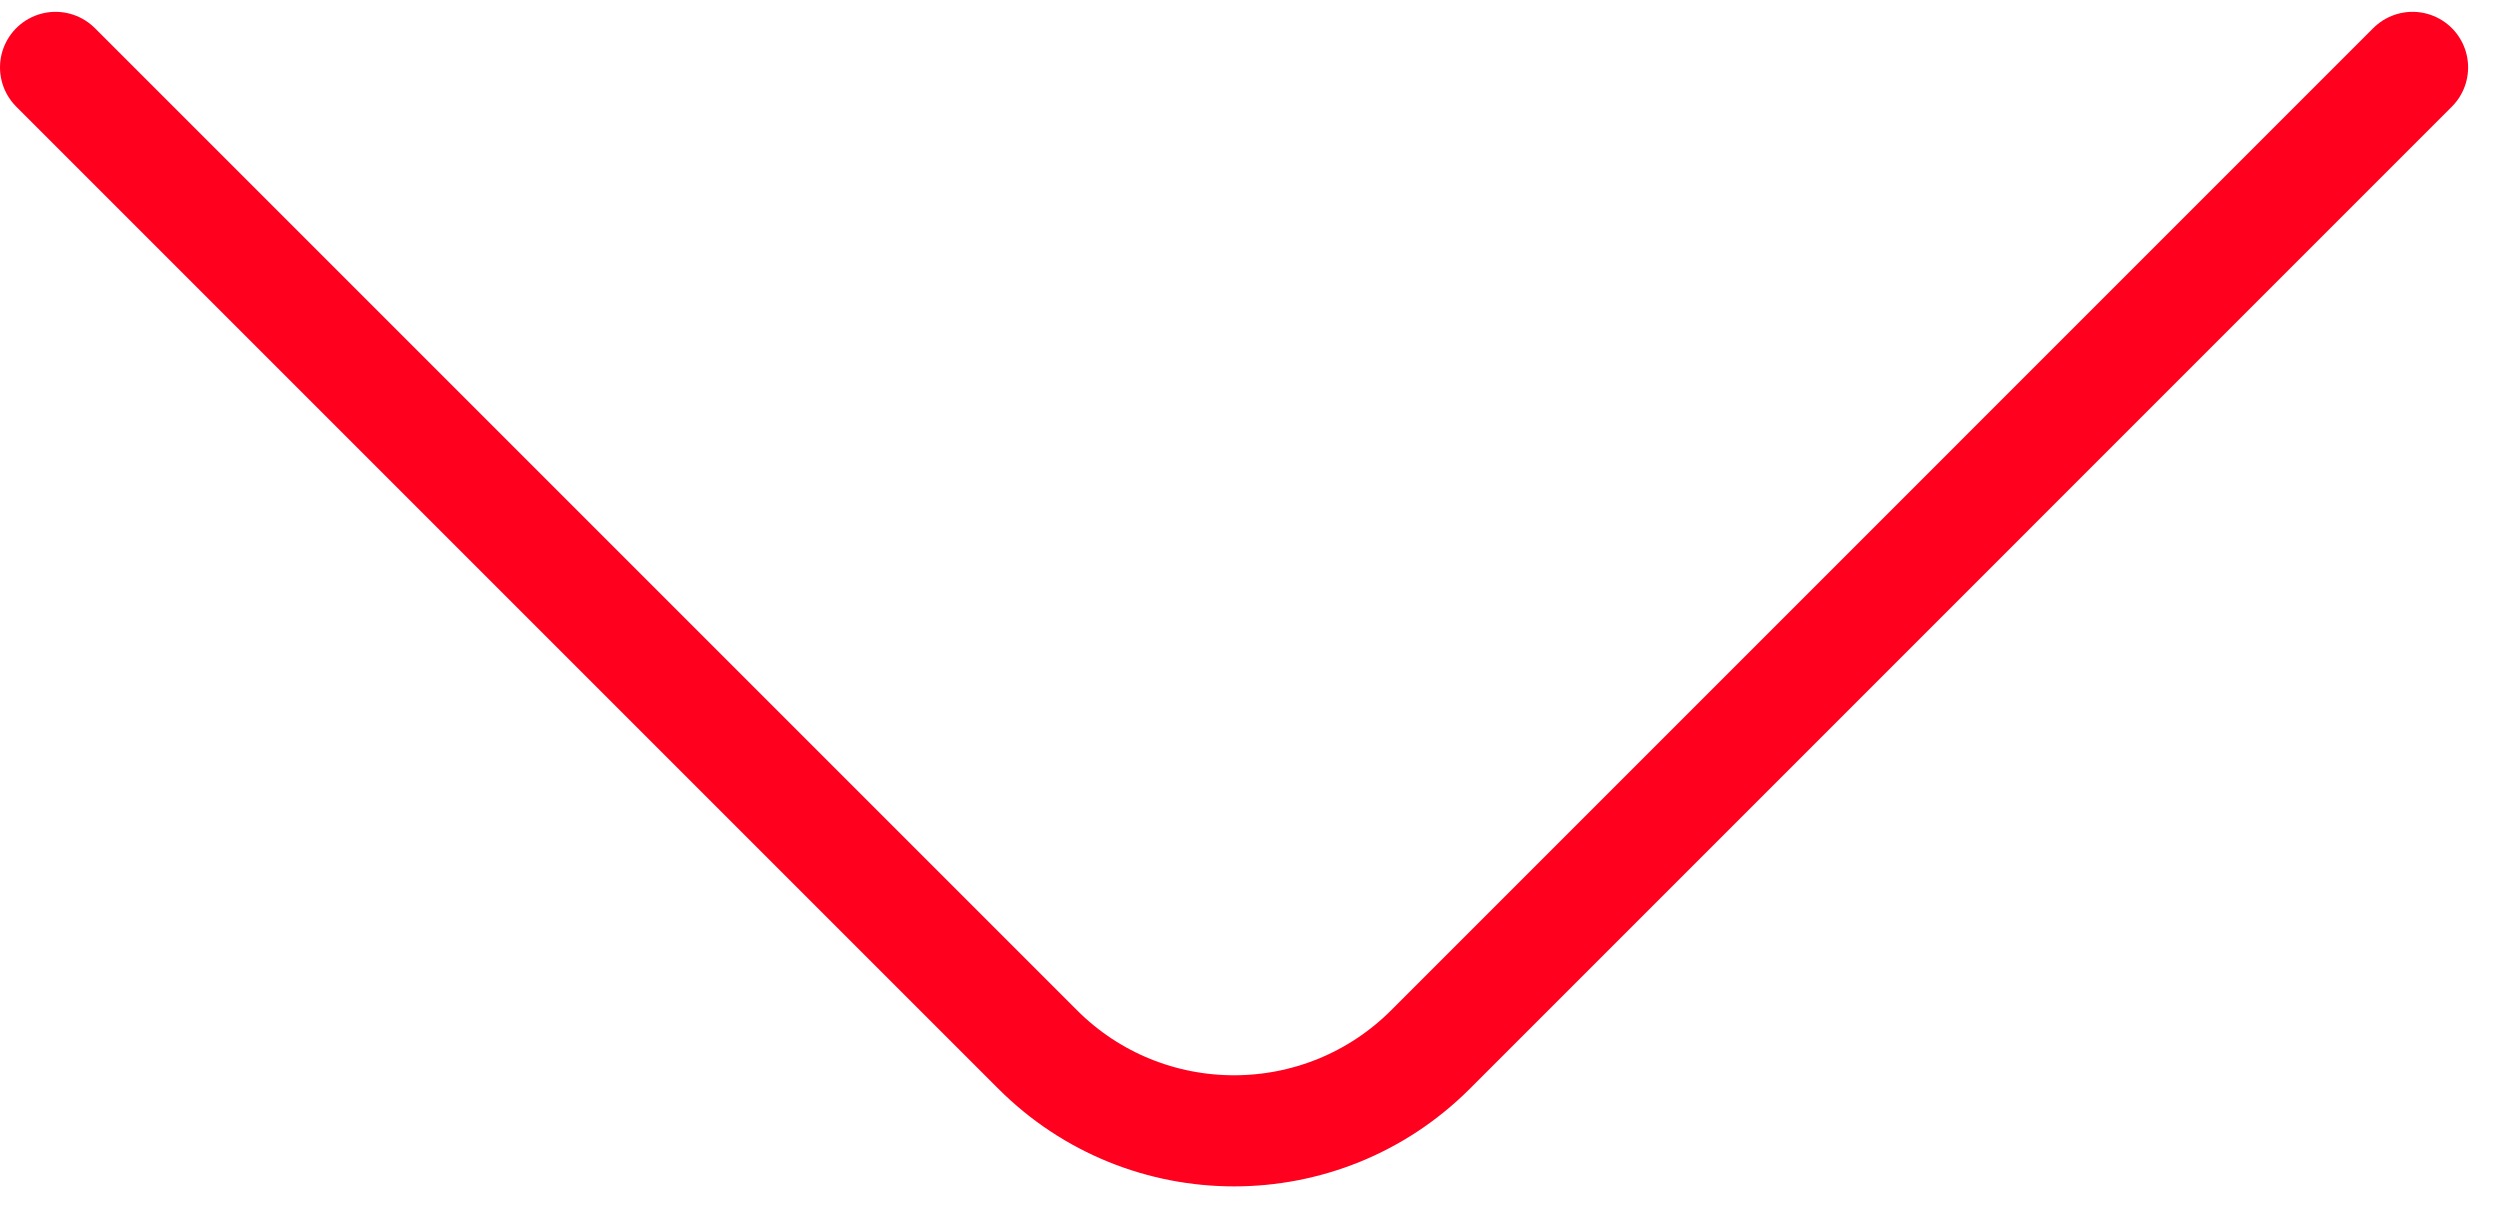
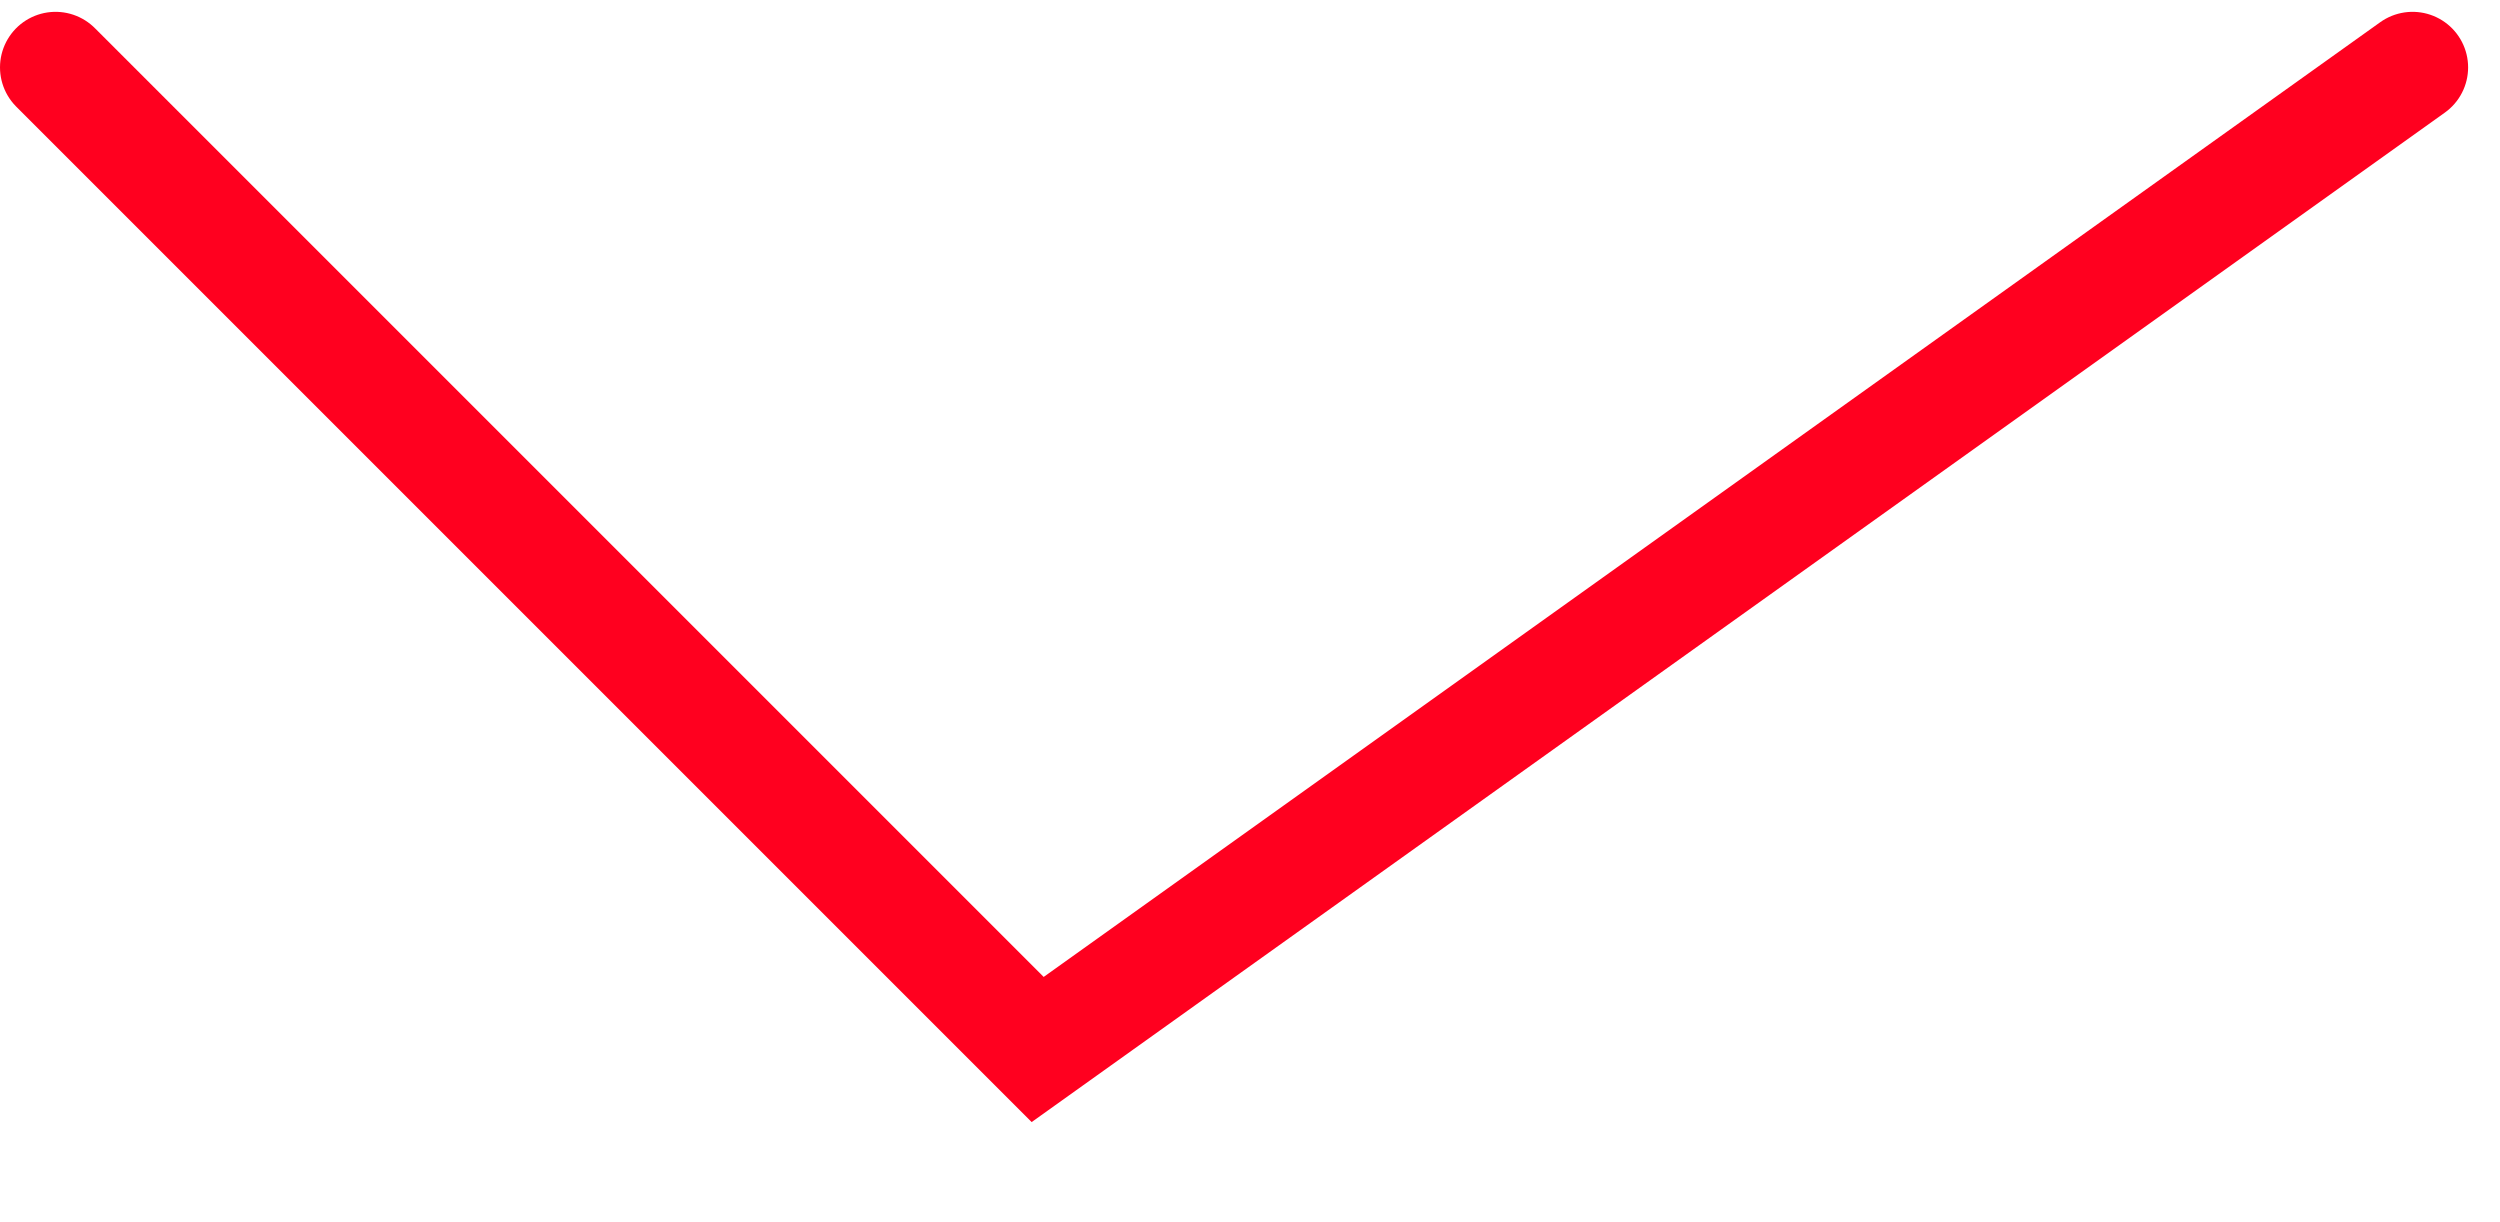
<svg xmlns="http://www.w3.org/2000/svg" width="45" height="22" viewBox="0 0 45 22" fill="none">
-   <path d="M1 1.213L18.678 18.891C20.63 20.843 23.796 20.843 25.749 18.891L43.426 1.213" stroke="#FF001F" stroke-width="2" stroke-linecap="round" />
+   <path d="M1 1.213L18.678 18.891L43.426 1.213" stroke="#FF001F" stroke-width="2" stroke-linecap="round" />
</svg>